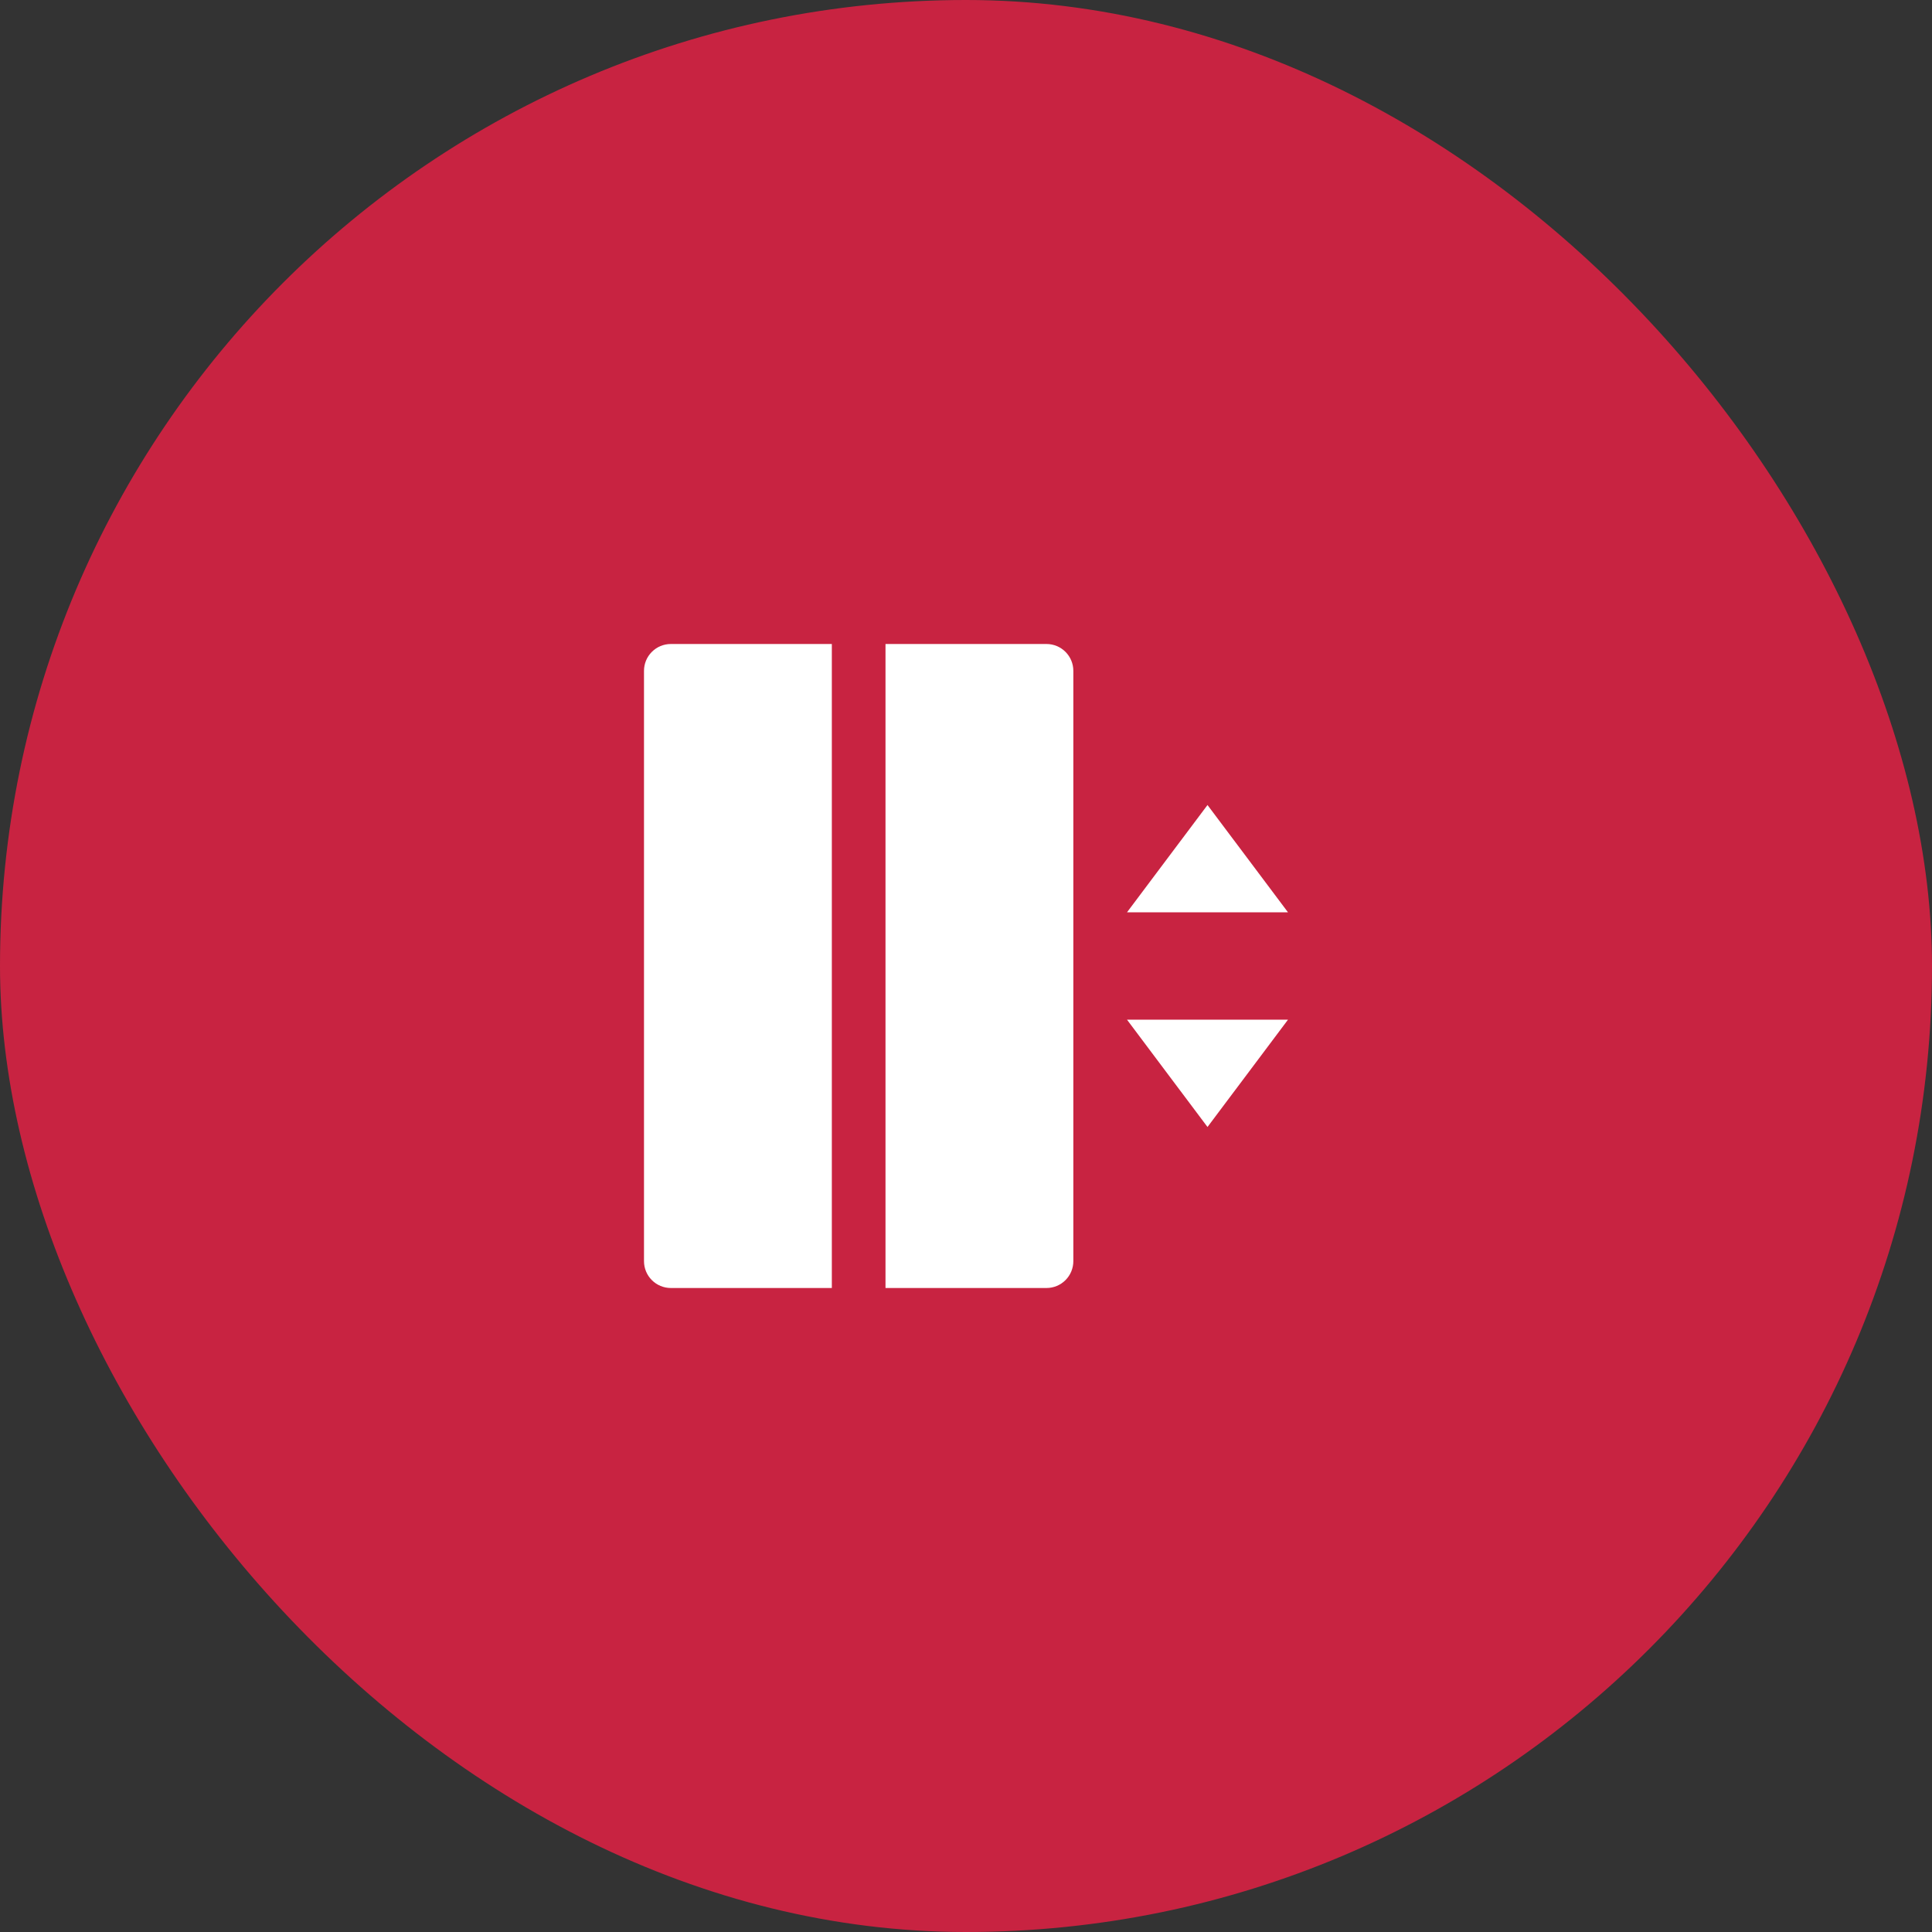
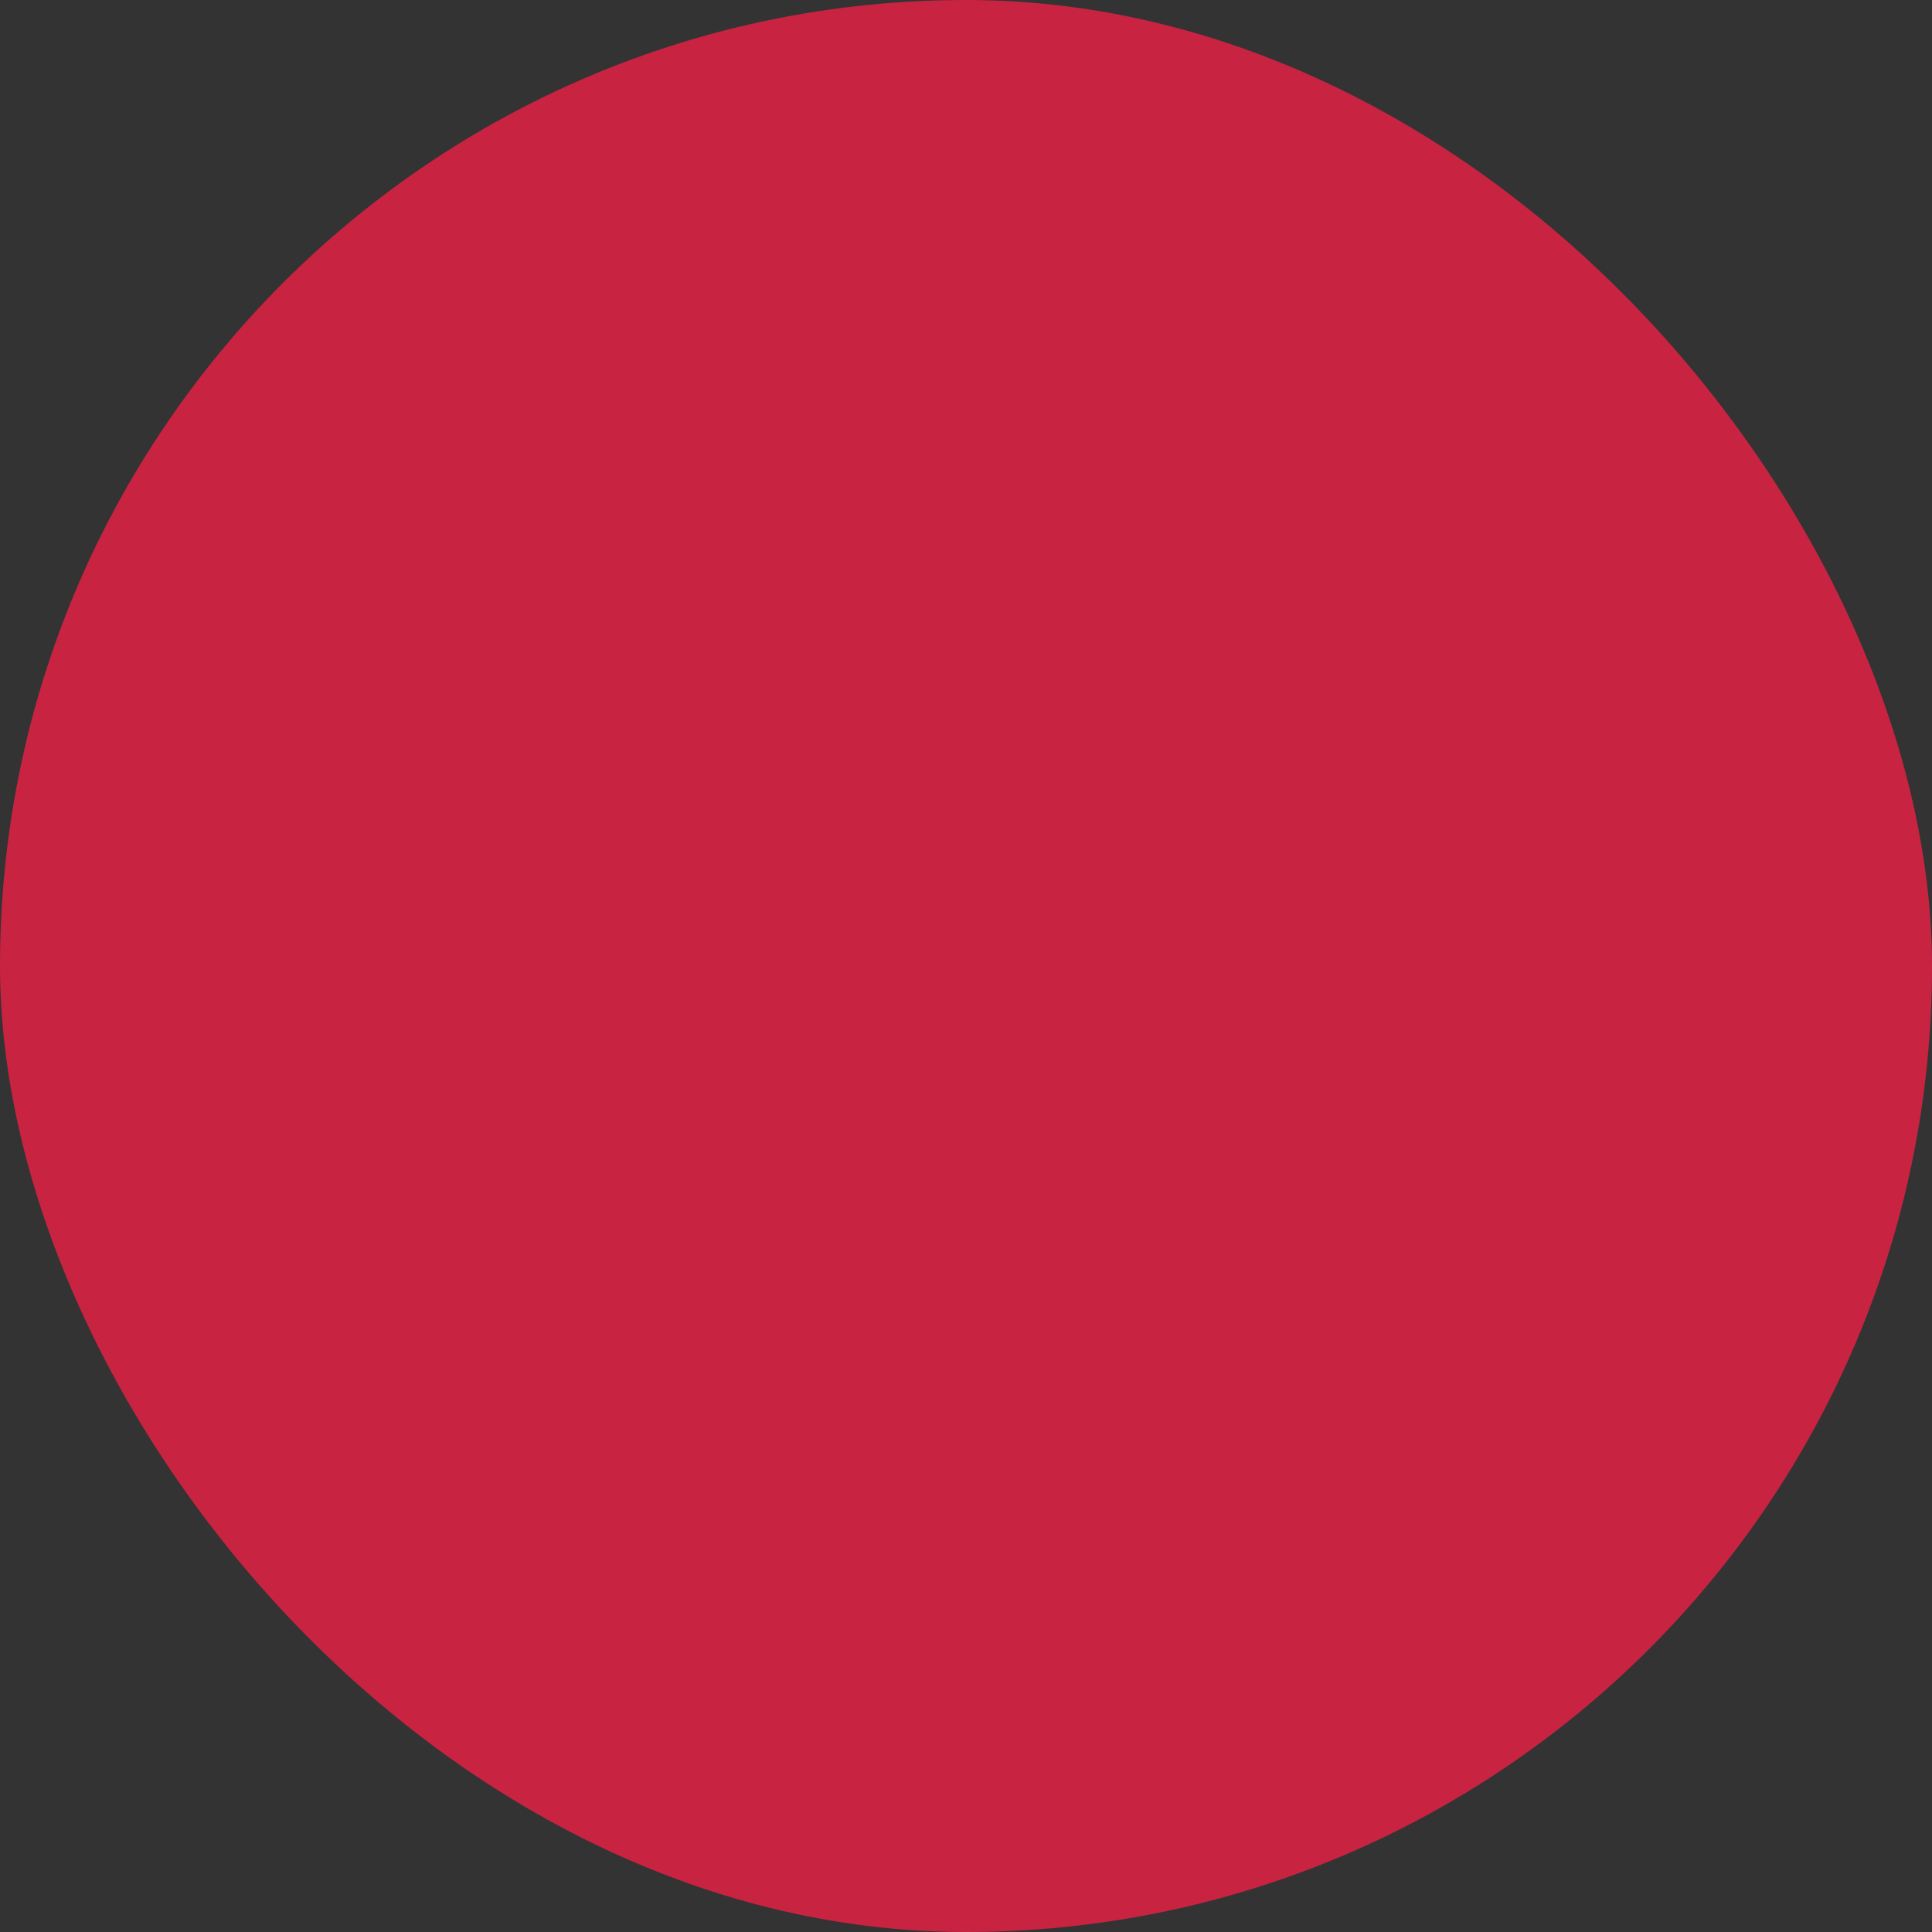
<svg xmlns="http://www.w3.org/2000/svg" width="72" height="72" viewBox="0 0 72 72" fill="none">
  <rect x="0" y="0" width="72" height="72" fill="#333333" stroke="none" />
  <g clip-path="url(#clip0_5980_56896)">
    <rect width="72" height="72" rx="36" fill="#C82341" />
    <g clip-path="url(#clip1_5980_56896)">
-       <path d="M42 34H48L45 30L42 34ZM42 38H48L45 42L42 38Z" fill="white" />
      <path d="M25 24H31V48H25C24.735 48 24.48 47.895 24.293 47.707C24.105 47.52 24 47.265 24 47V25C24 24.735 24.105 24.48 24.293 24.293C24.48 24.105 24.735 24 25 24Z" fill="white" />
-       <path d="M33 24H39C39.265 24 39.52 24.105 39.707 24.293C39.895 24.48 40 24.735 40 25V47C40 47.265 39.895 47.52 39.707 47.707C39.52 47.895 39.265 48 39 48H33V24Z" fill="white" />
+       <path d="M33 24H39C39.265 24 39.52 24.105 39.707 24.293C39.895 24.48 40 24.735 40 25V47C40 47.265 39.895 47.52 39.707 47.707C39.52 47.895 39.265 48 39 48H33V24" fill="white" />
    </g>
  </g>
  <defs>
    <clipPath id="clip0_5980_56896">
      <rect width="72" height="72" fill="white" />
    </clipPath>
    <clipPath id="clip1_5980_56896">
-       <rect width="24" height="24" fill="white" transform="translate(24 24)" />
-     </clipPath>
+       </clipPath>
  </defs>
</svg>